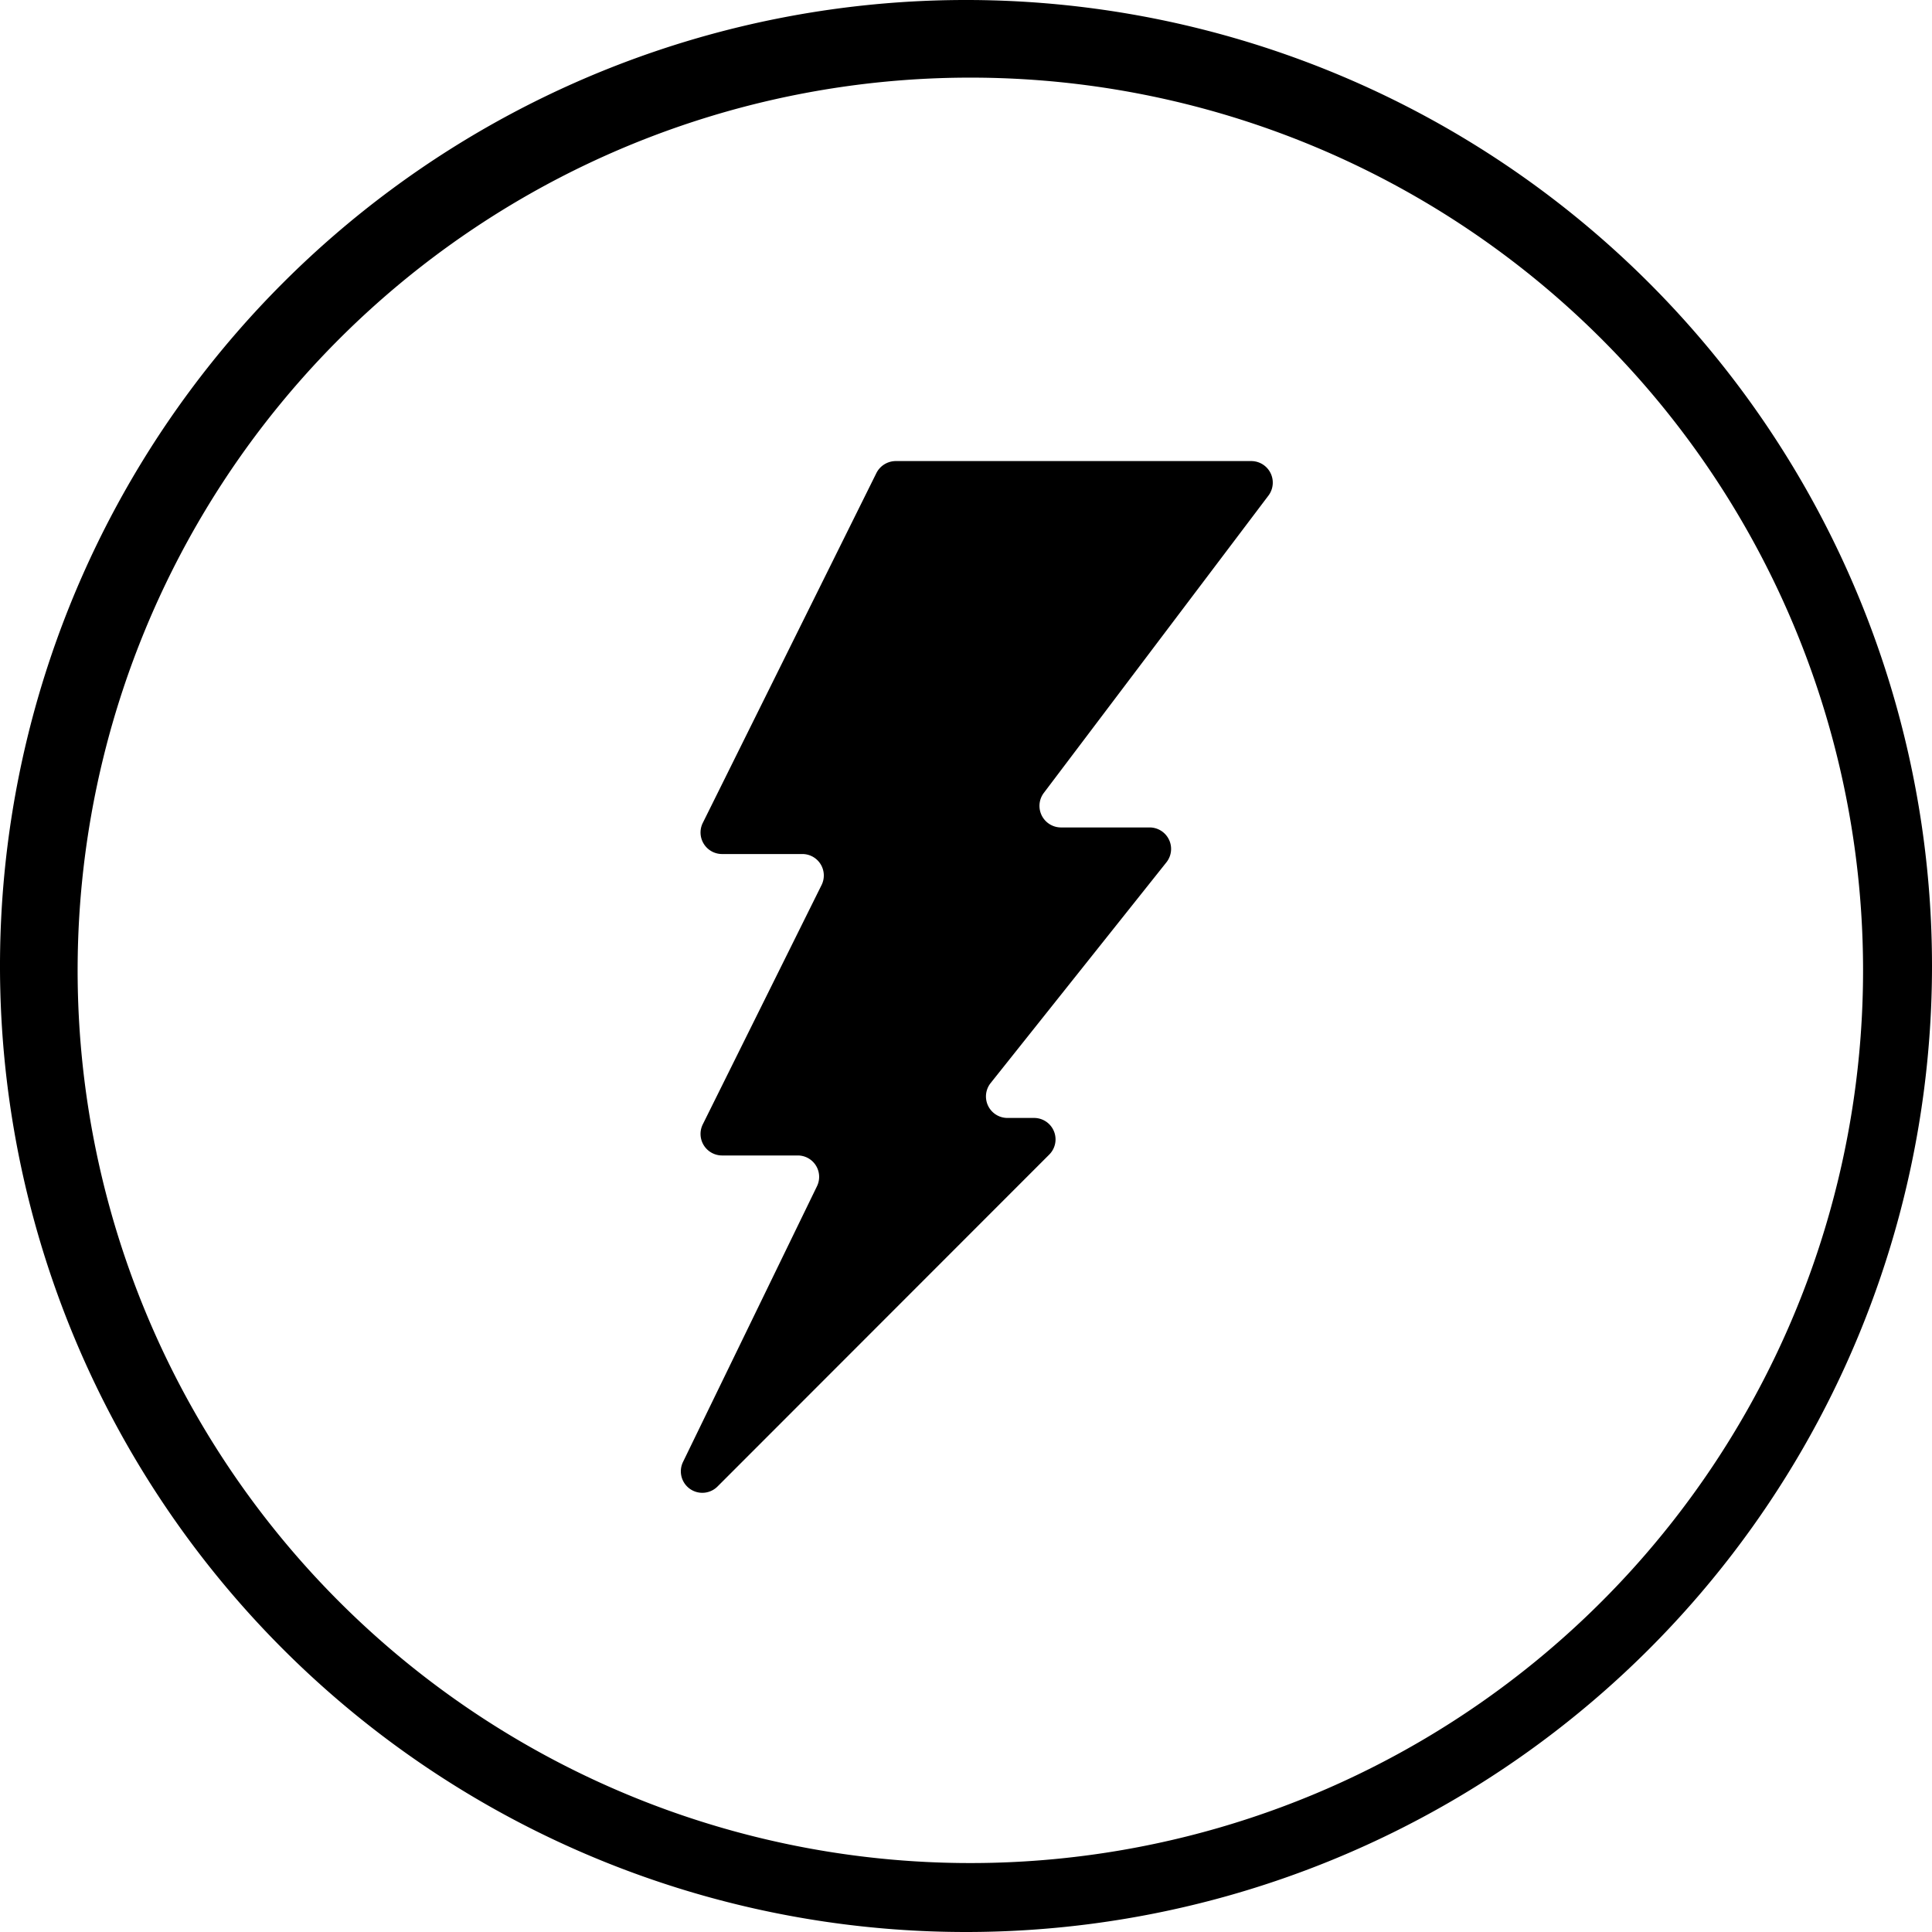
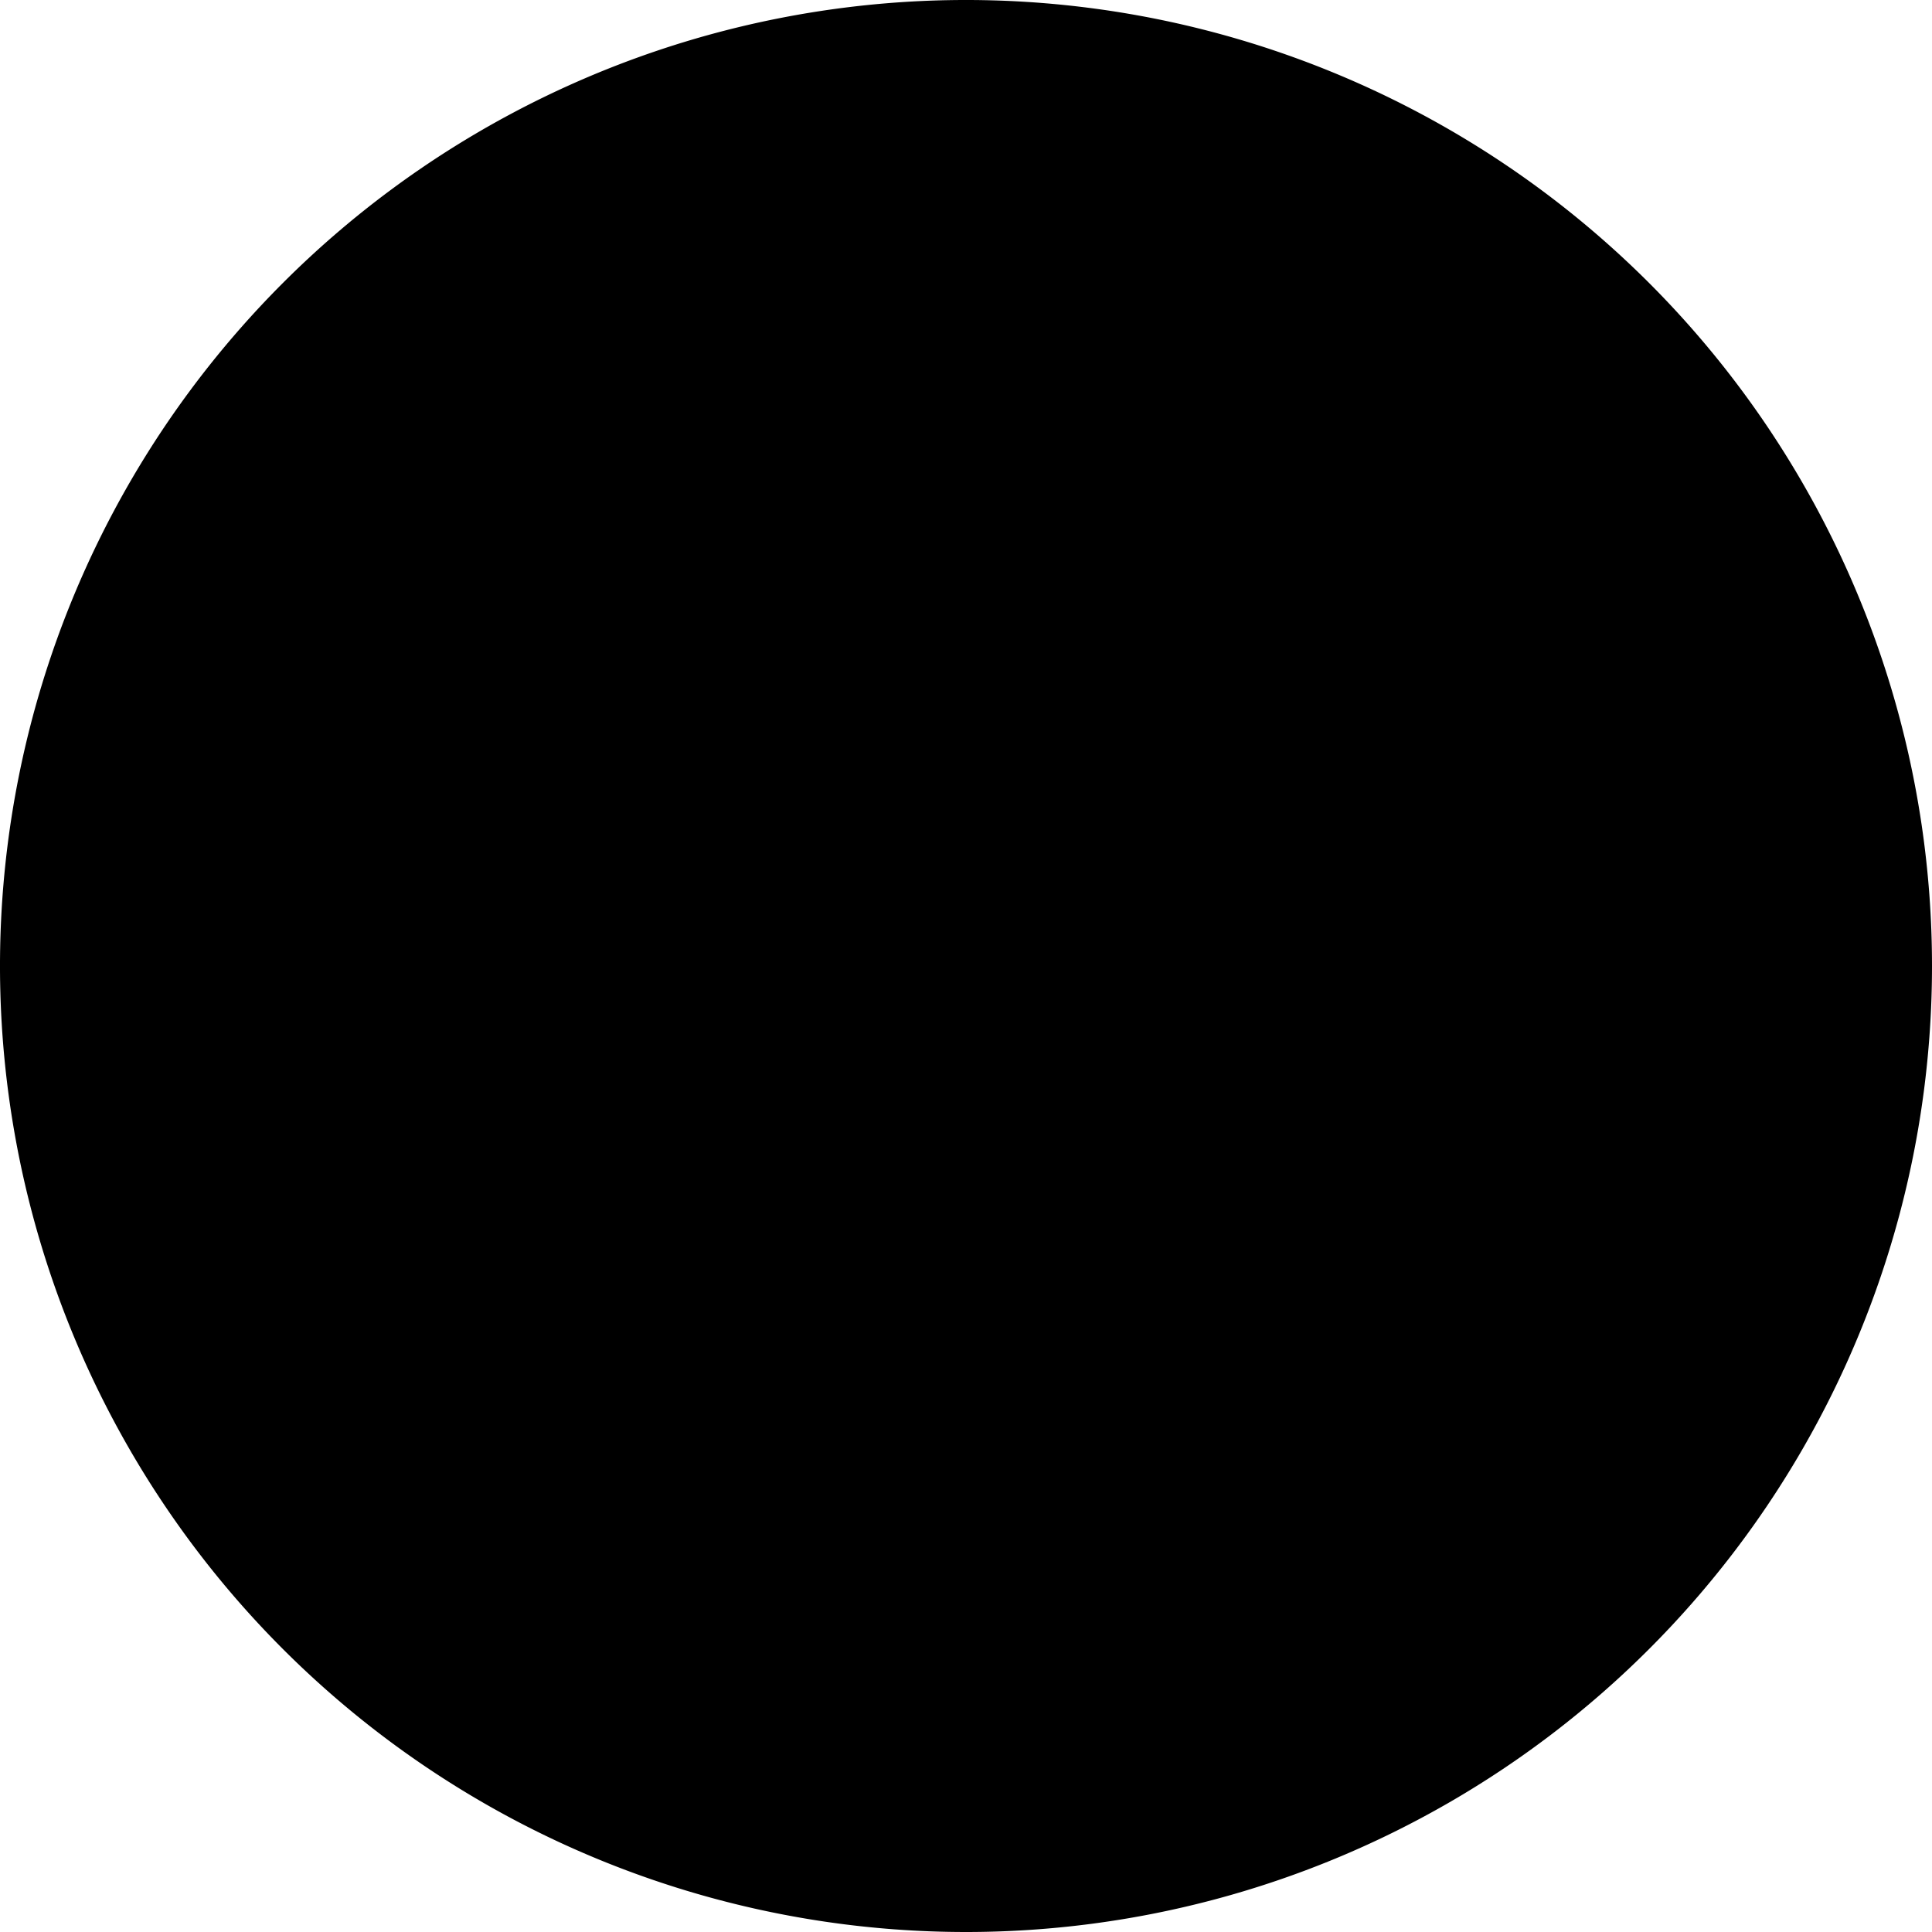
<svg xmlns="http://www.w3.org/2000/svg" width="88" height="88" viewBox="0 0 88 88">
  <defs>
    <filter id="filter" x="1535" y="945" width="88" height="88" filterUnits="userSpaceOnUse">
      <feFlood result="flood" flood-color="#006697" />
      <feComposite result="composite" operator="in" in2="SourceGraphic" />
      <feBlend result="blend" in2="SourceGraphic" />
    </filter>
  </defs>
-   <path id="teasers_5.svg" data-name="teasers/5.svg" d="M1579,1033a44,44,0,1,1,44-44A44,44,0,0,1,1579,1033Zm0.2-84.464a40.662,40.662,0,1,0,40.66,40.66A40.657,40.657,0,0,0,1579.2,948.536Zm3.34,32.586a0.982,0.982,0,0,0,.79,1.567h4.03a0.979,0.979,0,0,1,.77,1.587l-8.01,10.059a0.979,0.979,0,0,0,.77,1.586h1.21a0.977,0.977,0,0,1,.69,1.67l-15.1,15.109a0.978,0.978,0,0,1-1.58-1.11l6.1-12.554a0.974,0.974,0,0,0-.88-1.406h-3.44a0.981,0.981,0,0,1-.88-1.415l5.41-10.9a0.977,0.977,0,0,0-.88-1.415h-3.65a0.981,0.981,0,0,1-.88-1.415l7.91-15.941a0.992,0.992,0,0,1,.88-0.543h16.19a0.982,0.982,0,0,1,.79,1.567Z" transform="translate(-1535 -945)" />
+   <path id="teasers_5.svg" data-name="teasers/5.svg" d="M1579,1033a44,44,0,1,1,44-44A44,44,0,0,1,1579,1033Zm0.2-84.464A40.657,40.657,0,0,0,1579.2,948.536Zm3.34,32.586a0.982,0.982,0,0,0,.79,1.567h4.03a0.979,0.979,0,0,1,.77,1.587l-8.01,10.059a0.979,0.979,0,0,0,.77,1.586h1.21a0.977,0.977,0,0,1,.69,1.67l-15.1,15.109a0.978,0.978,0,0,1-1.58-1.11l6.1-12.554a0.974,0.974,0,0,0-.88-1.406h-3.44a0.981,0.981,0,0,1-.88-1.415l5.41-10.9a0.977,0.977,0,0,0-.88-1.415h-3.65a0.981,0.981,0,0,1-.88-1.415l7.91-15.941a0.992,0.992,0,0,1,.88-0.543h16.19a0.982,0.982,0,0,1,.79,1.567Z" transform="translate(-1535 -945)" />
</svg>